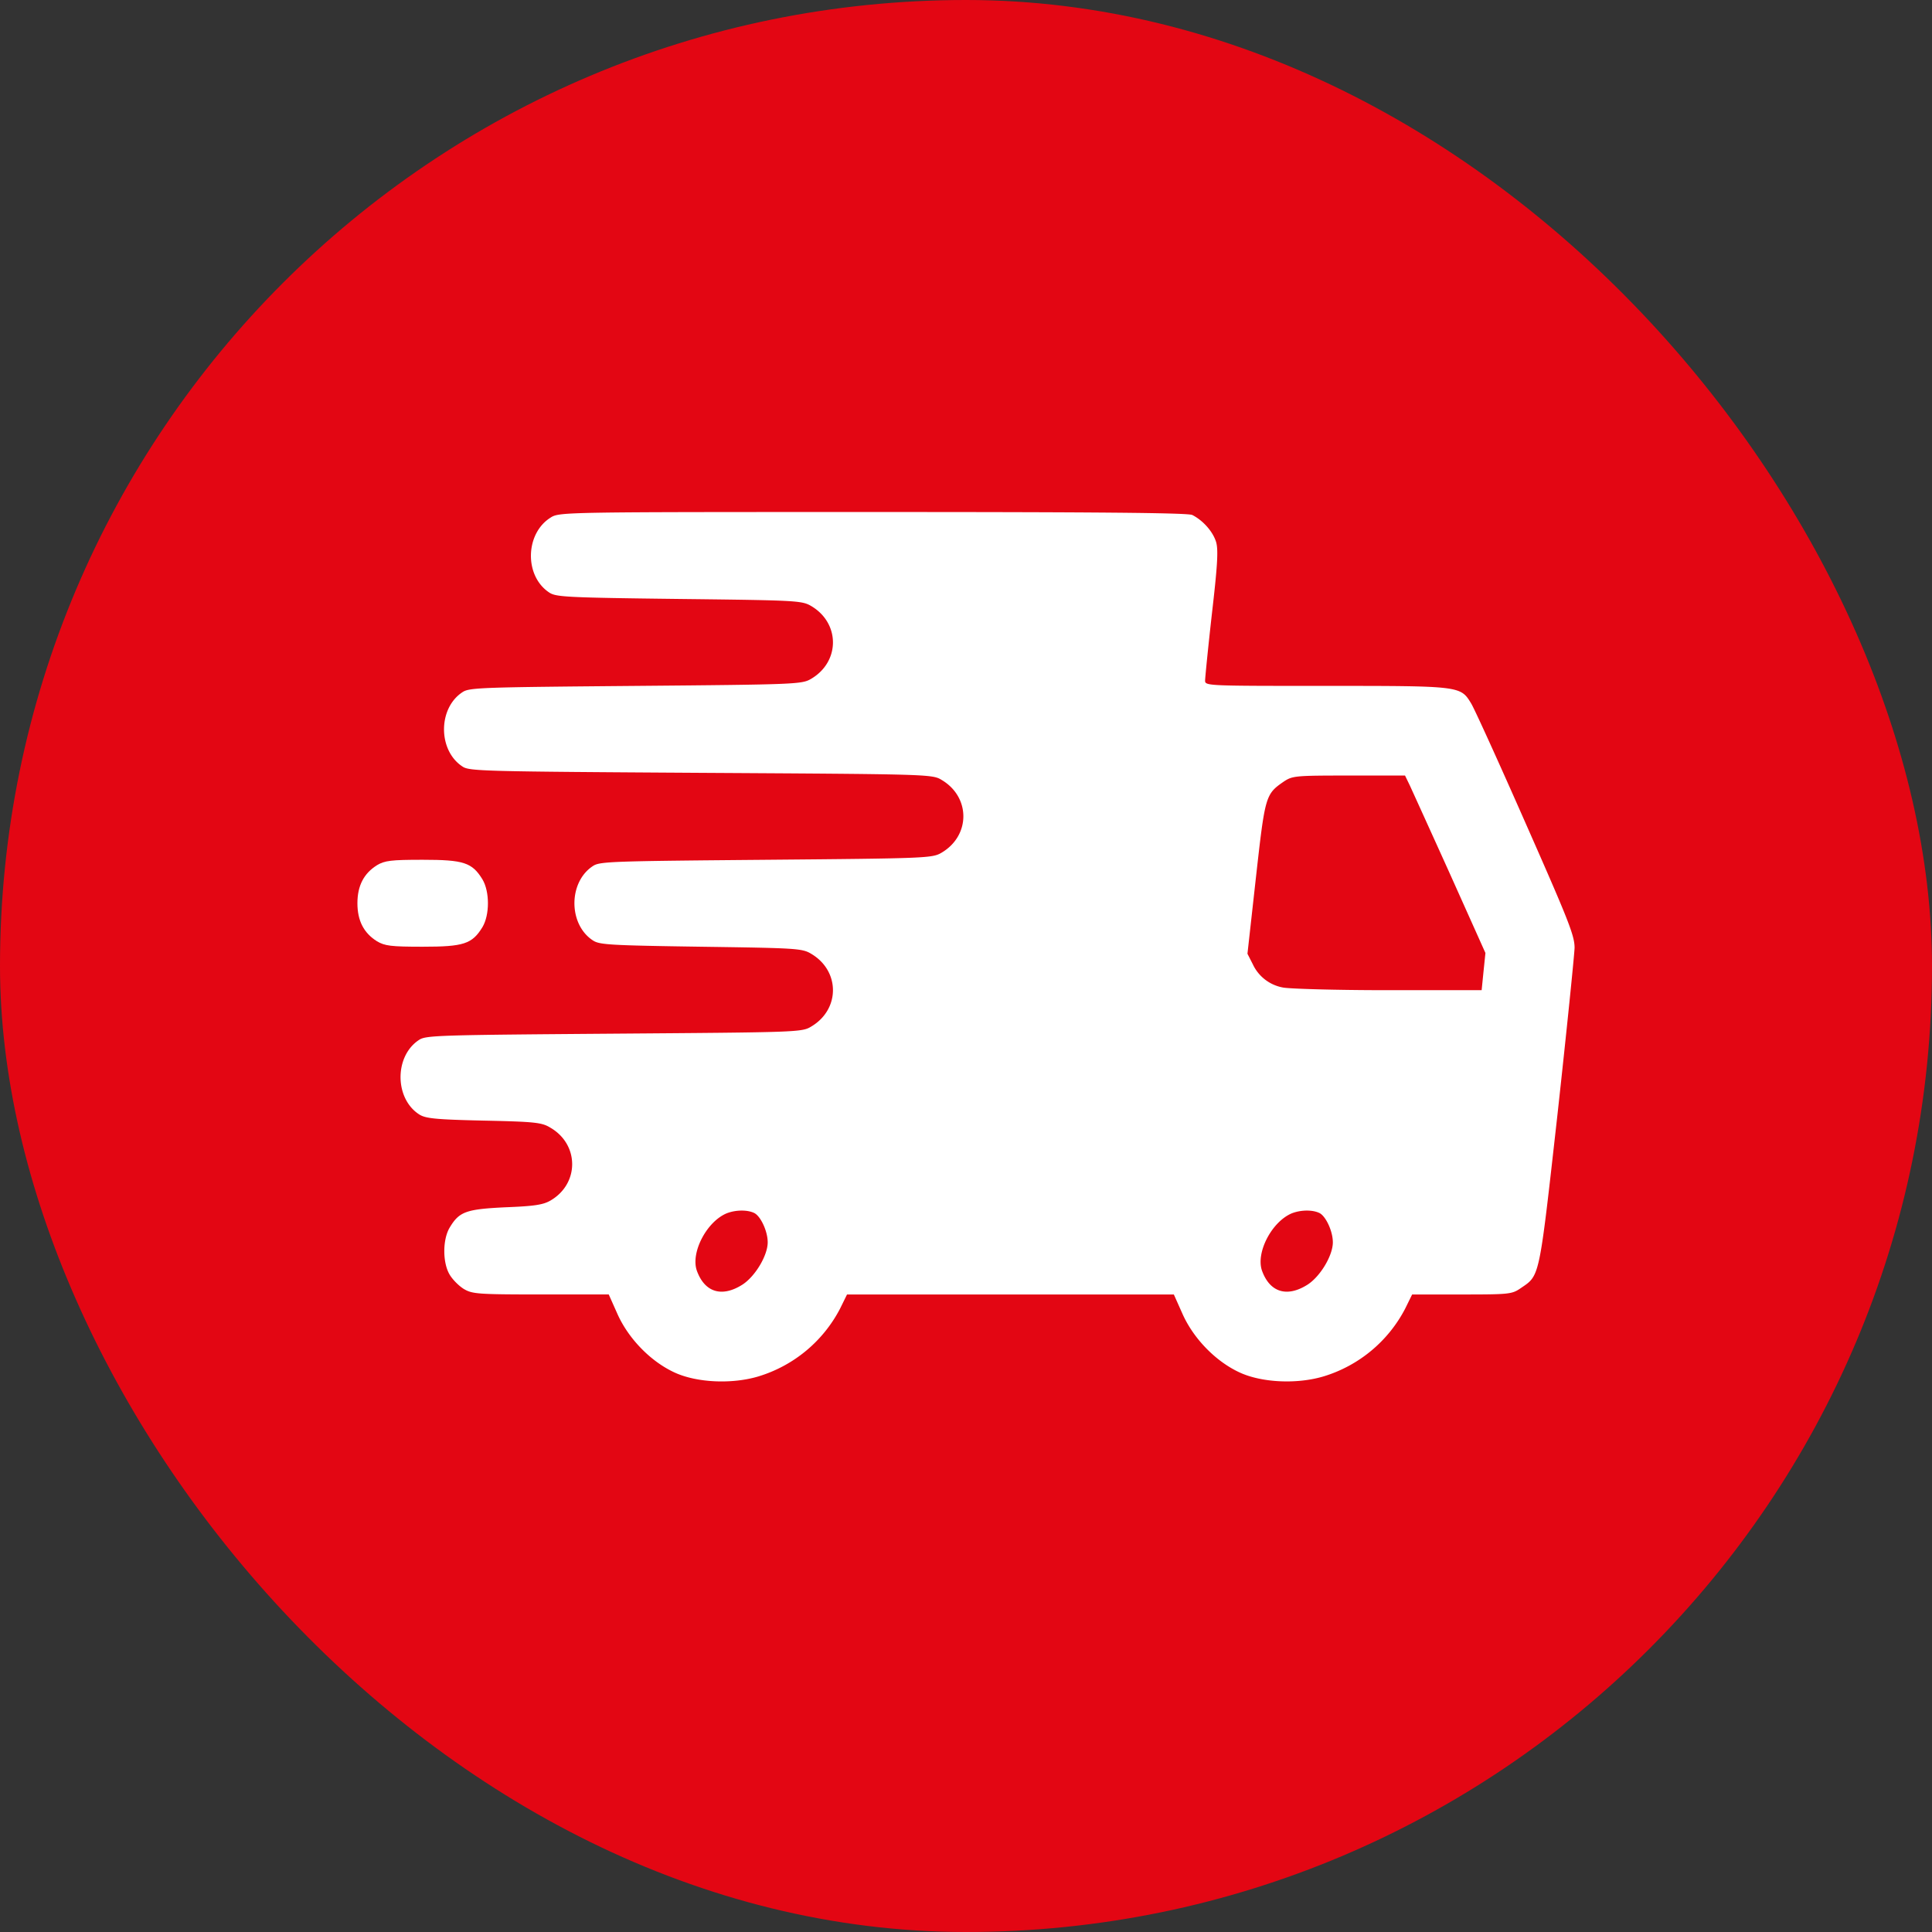
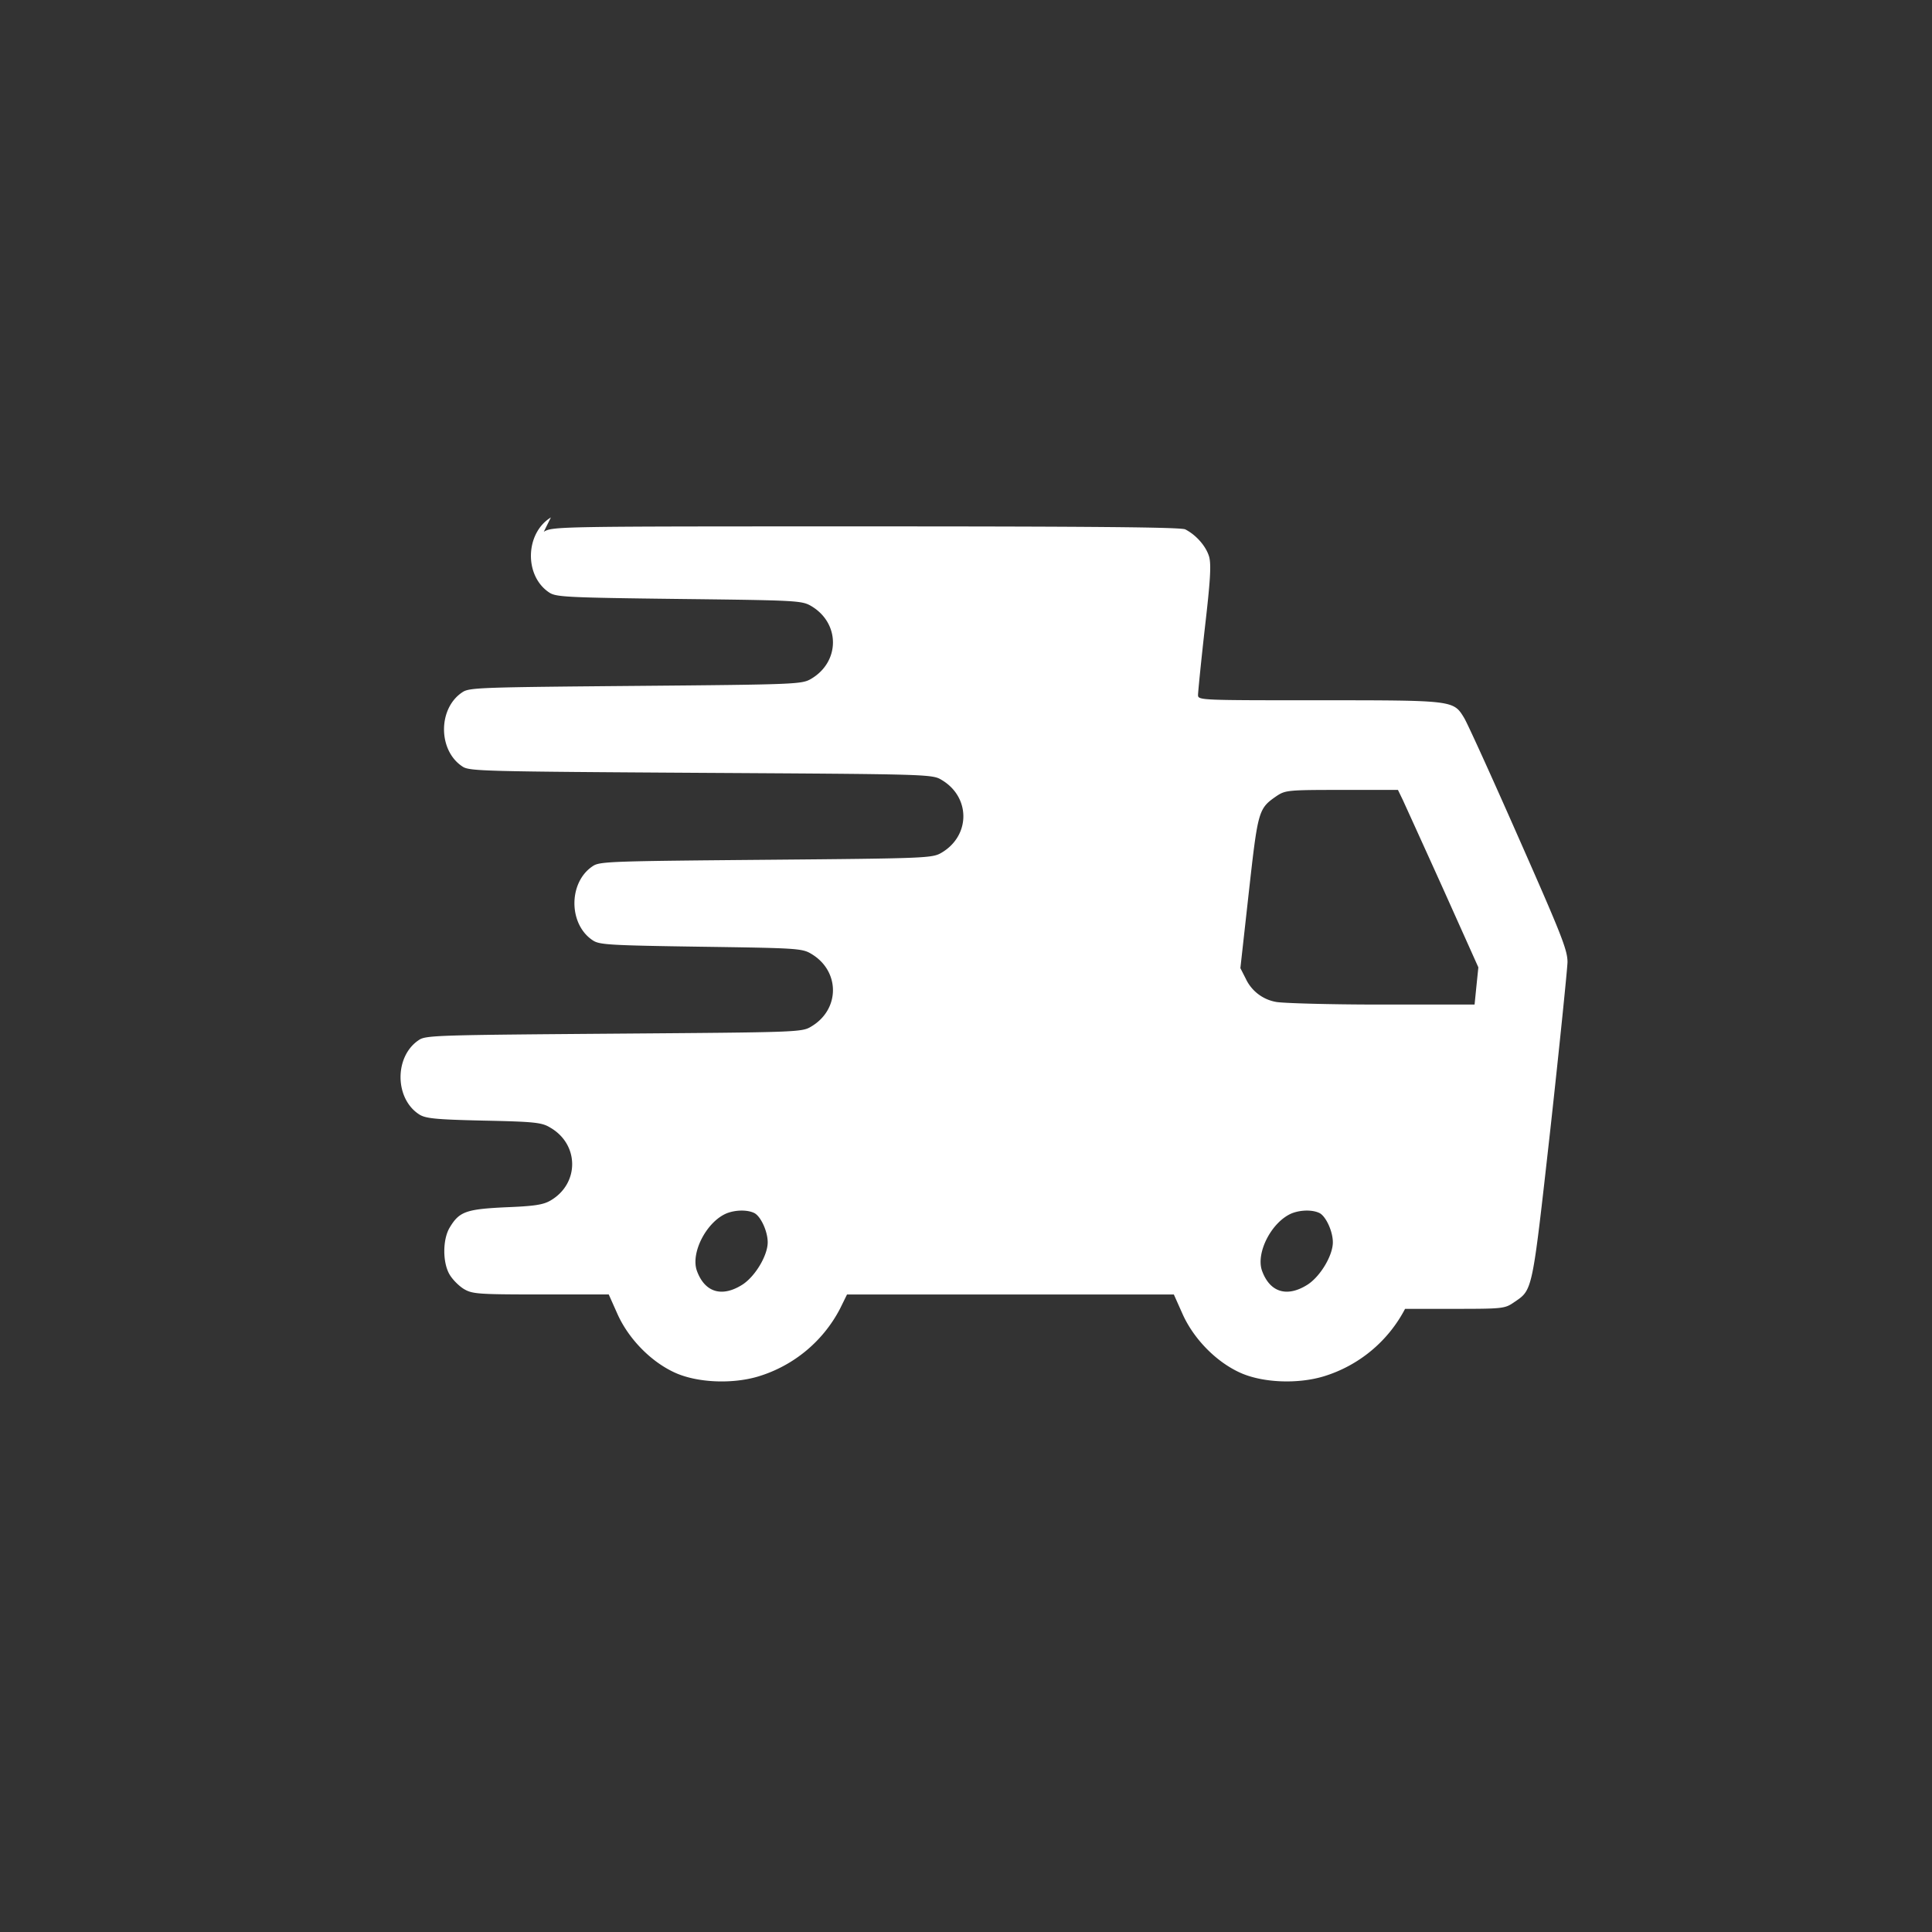
<svg xmlns="http://www.w3.org/2000/svg" width="50" height="50" fill="none">
  <rect width="100%" height="100%" fill="#333333" stroke="none" />
-   <rect width="50" height="50" fill="#E30613" rx="25" />
-   <path fill="#fff" d="M14.257 13.391c-.668.408-.697 1.519-.036 1.948.176.112.457.127 3.361.162 3.03.035 3.171.042 3.41.182.753.443.753 1.442 0 1.885-.239.14-.365.147-4.535.183-3.986.035-4.31.042-4.486.161-.64.415-.64 1.512 0 1.927.176.12.563.127 6.174.162 5.87.035 5.983.035 6.222.182.753.443.753 1.442 0 1.885-.239.14-.365.147-4.535.183-3.986.035-4.31.042-4.486.161-.64.415-.64 1.512 0 1.927.17.112.436.127 2.799.162 2.46.035 2.615.042 2.847.182.753.443.753 1.442 0 1.885-.239.147-.365.147-5.097.183-4.528.035-4.873.042-5.049.161-.64.415-.64 1.512 0 1.927.162.105.401.134 1.674.162 1.329.028 1.505.049 1.722.182.753.436.753 1.449.007 1.885-.19.112-.421.147-1.167.176-1.02.049-1.195.112-1.441.52-.19.31-.19.921 0 1.23.077.127.239.289.366.366.218.127.358.14 1.99.14h1.757l.232.52c.288.634.858 1.217 1.47 1.499.576.267 1.497.309 2.186.098a3.54 3.54 0 0 0 2.096-1.744l.183-.372h8.458l.232.52c.288.633.858 1.216 1.47 1.498.576.267 1.497.309 2.186.098a3.54 3.54 0 0 0 2.096-1.744l.183-.372h1.286c1.21 0 1.294-.007 1.512-.155.513-.352.478-.183.963-4.5.24-2.18.436-4.12.443-4.317 0-.317-.154-.703-1.272-3.235-.697-1.582-1.33-2.974-1.407-3.093-.274-.45-.28-.45-3.747-.45-3.052 0-3.136 0-3.136-.134 0-.077.077-.85.175-1.723.141-1.216.17-1.645.113-1.856-.077-.267-.33-.562-.619-.71-.112-.056-2.404-.077-8.261-.077-7.967 0-8.114 0-8.34.14m22.232 6.94c.064.14.535 1.174 1.04 2.292l.915 2.04-.05.485-.048.478h-2.44c-1.336 0-2.56-.036-2.707-.07a1.07 1.07 0 0 1-.774-.598l-.14-.275.218-1.961c.239-2.13.246-2.166.724-2.496.225-.148.295-.155 1.687-.155h1.449zM19.53 31.398c.163.092.338.471.338.753 0 .337-.316.871-.646 1.09-.535.344-.985.21-1.189-.36-.161-.47.26-1.272.78-1.483.24-.091.542-.091.718 0m14.626 0c.162.092.337.471.337.753 0 .337-.316.871-.646 1.09-.535.344-.985.21-1.189-.36-.161-.47.26-1.272.78-1.483.24-.091.542-.091.718 0" />
-   <path fill="#fff" d="M9.756 22.392c-.337.21-.506.527-.506.984s.169.773.506.984c.204.12.36.141 1.182.141 1.061 0 1.28-.07 1.547-.506.19-.317.19-.921 0-1.238-.268-.436-.486-.506-1.547-.506-.823 0-.978.021-1.182.14" />
+   <path fill="#fff" d="M14.257 13.391c-.668.408-.697 1.519-.036 1.948.176.112.457.127 3.361.162 3.03.035 3.171.042 3.41.182.753.443.753 1.442 0 1.885-.239.14-.365.147-4.535.183-3.986.035-4.31.042-4.486.161-.64.415-.64 1.512 0 1.927.176.12.563.127 6.174.162 5.87.035 5.983.035 6.222.182.753.443.753 1.442 0 1.885-.239.14-.365.147-4.535.183-3.986.035-4.31.042-4.486.161-.64.415-.64 1.512 0 1.927.17.112.436.127 2.799.162 2.46.035 2.615.042 2.847.182.753.443.753 1.442 0 1.885-.239.147-.365.147-5.097.183-4.528.035-4.873.042-5.049.161-.64.415-.64 1.512 0 1.927.162.105.401.134 1.674.162 1.329.028 1.505.049 1.722.182.753.436.753 1.449.007 1.885-.19.112-.421.147-1.167.176-1.02.049-1.195.112-1.441.52-.19.31-.19.921 0 1.23.077.127.239.289.366.366.218.127.358.14 1.99.14h1.757l.232.52c.288.634.858 1.217 1.47 1.499.576.267 1.497.309 2.186.098a3.54 3.54 0 0 0 2.096-1.744l.183-.372h8.458l.232.52c.288.633.858 1.216 1.47 1.498.576.267 1.497.309 2.186.098a3.54 3.54 0 0 0 2.096-1.744h1.286c1.21 0 1.294-.007 1.512-.155.513-.352.478-.183.963-4.5.24-2.18.436-4.12.443-4.317 0-.317-.154-.703-1.272-3.235-.697-1.582-1.33-2.974-1.407-3.093-.274-.45-.28-.45-3.747-.45-3.052 0-3.136 0-3.136-.134 0-.077.077-.85.175-1.723.141-1.216.17-1.645.113-1.856-.077-.267-.33-.562-.619-.71-.112-.056-2.404-.077-8.261-.077-7.967 0-8.114 0-8.34.14m22.232 6.94c.064.14.535 1.174 1.04 2.292l.915 2.04-.05.485-.048.478h-2.44c-1.336 0-2.56-.036-2.707-.07a1.07 1.07 0 0 1-.774-.598l-.14-.275.218-1.961c.239-2.13.246-2.166.724-2.496.225-.148.295-.155 1.687-.155h1.449zM19.53 31.398c.163.092.338.471.338.753 0 .337-.316.871-.646 1.09-.535.344-.985.21-1.189-.36-.161-.47.26-1.272.78-1.483.24-.091.542-.091.718 0m14.626 0c.162.092.337.471.337.753 0 .337-.316.871-.646 1.09-.535.344-.985.21-1.189-.36-.161-.47.26-1.272.78-1.483.24-.091.542-.091.718 0" />
</svg>